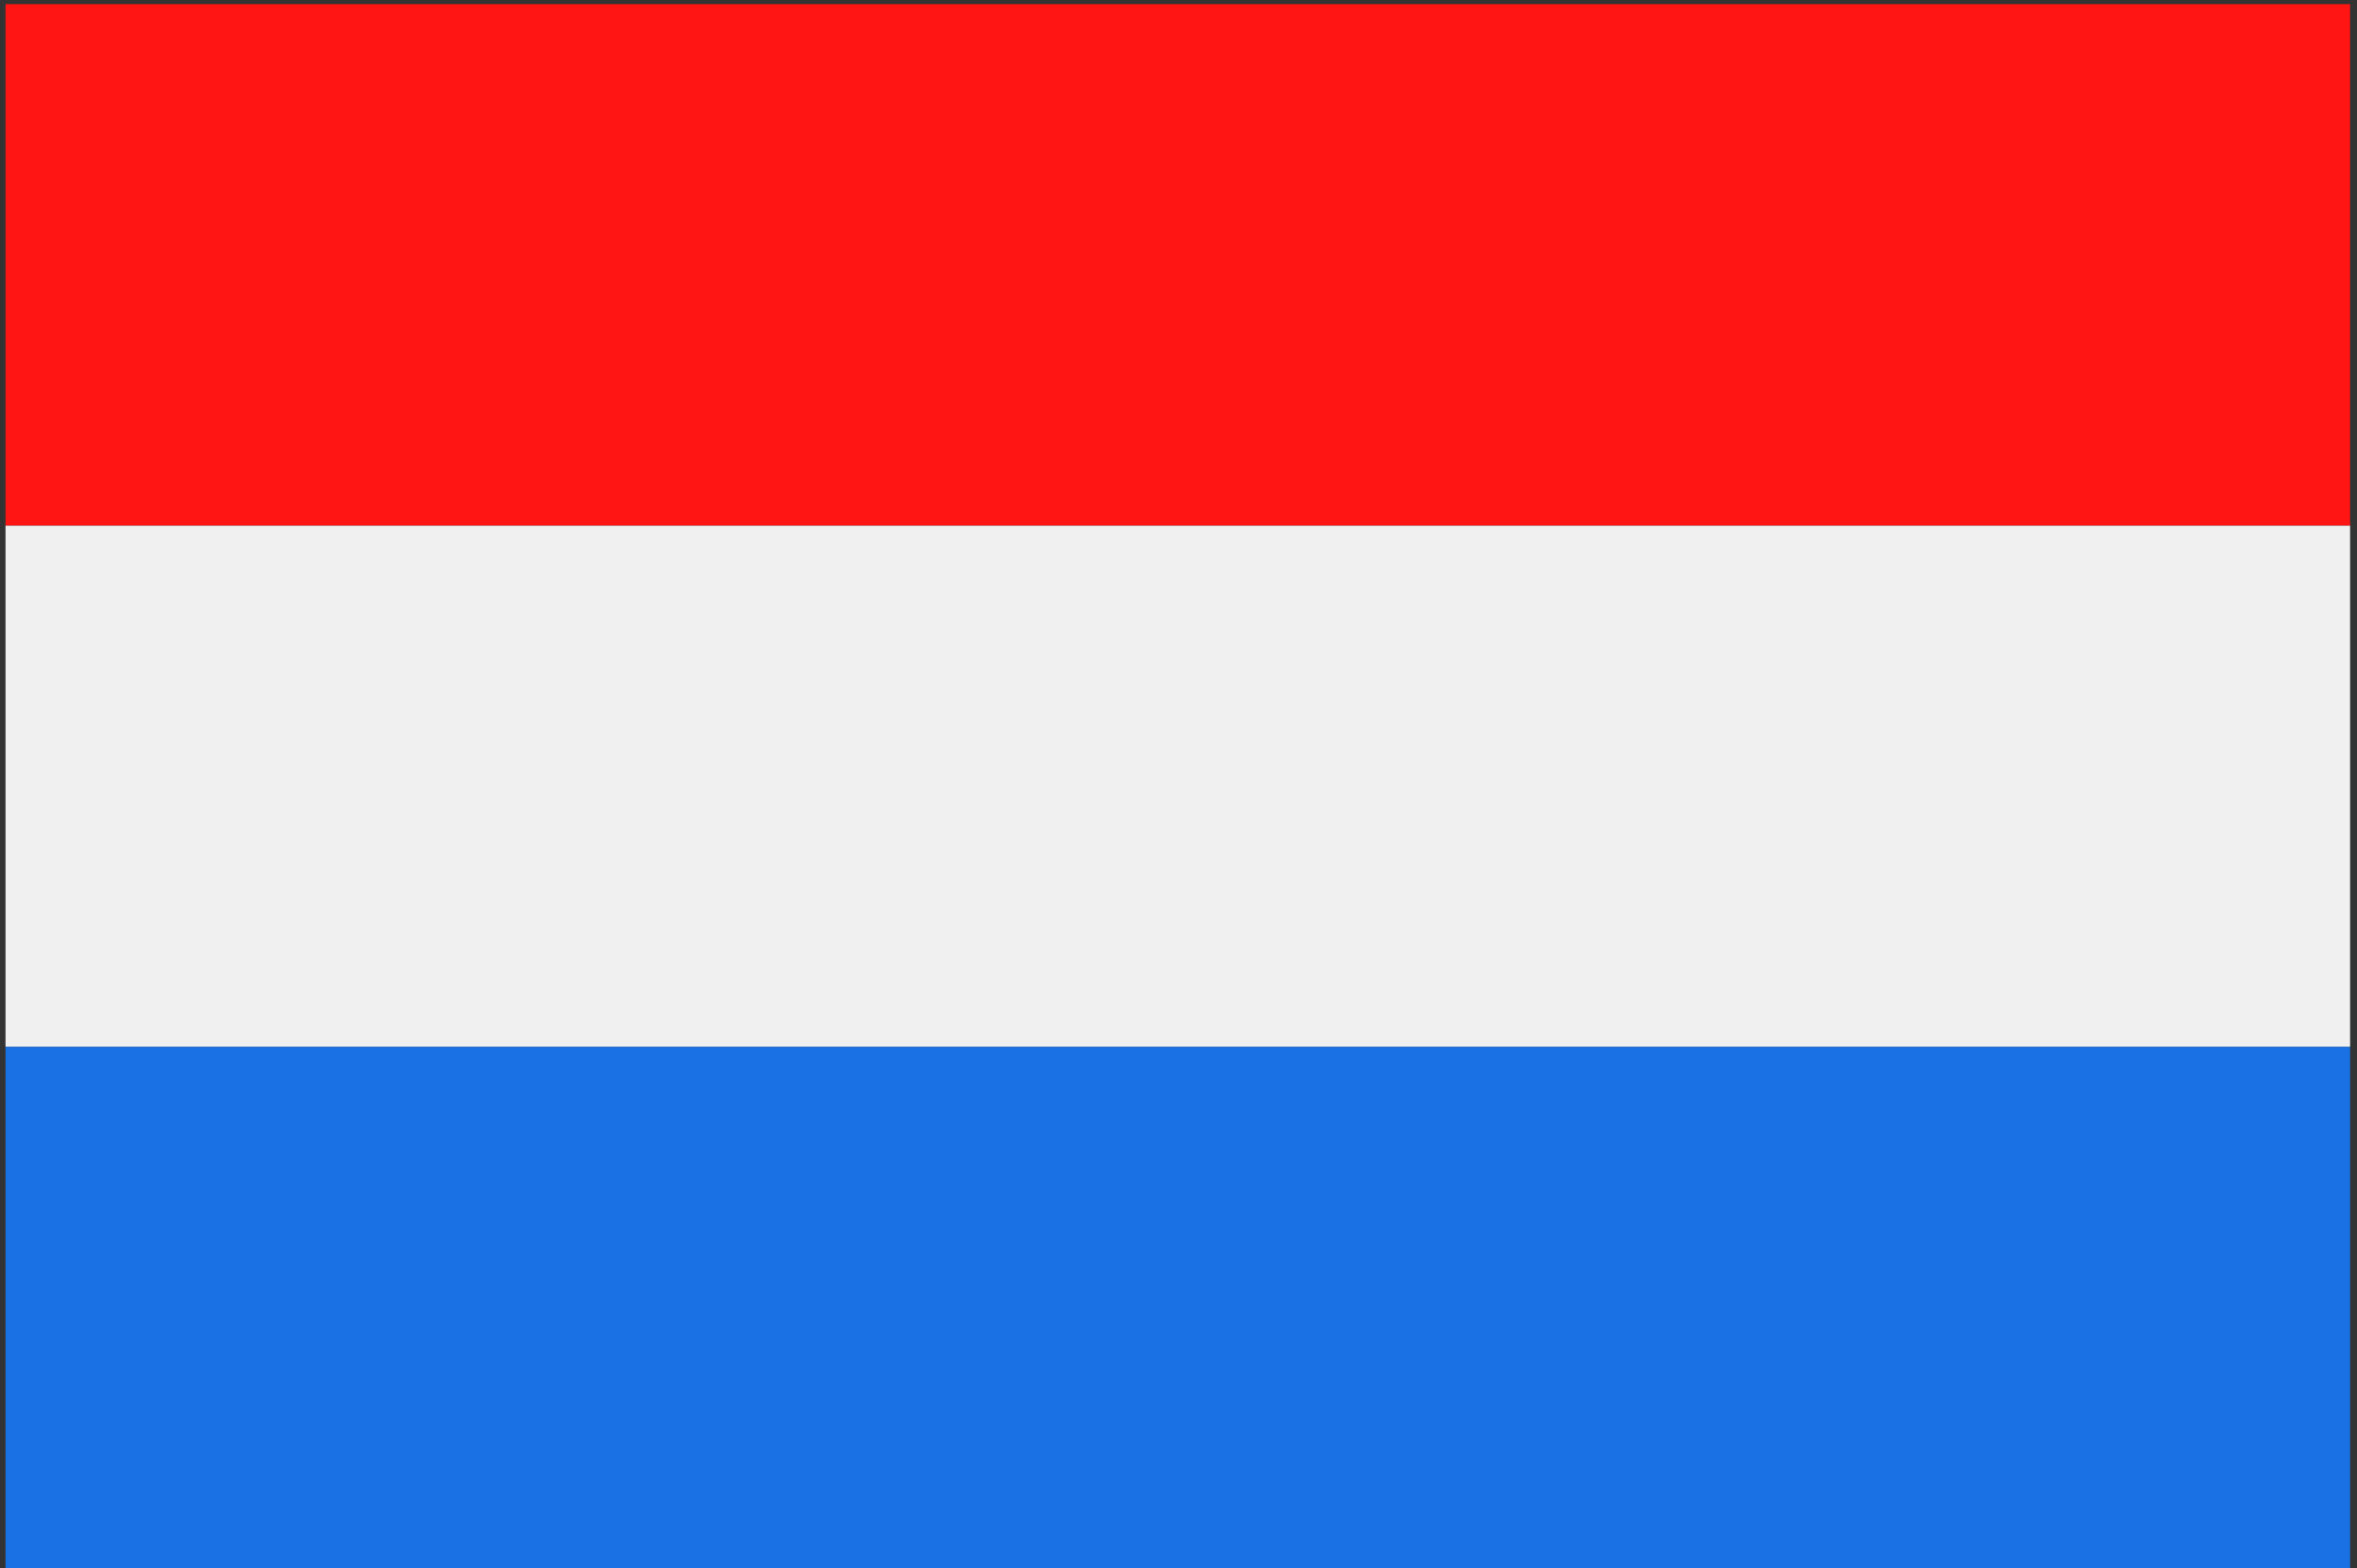
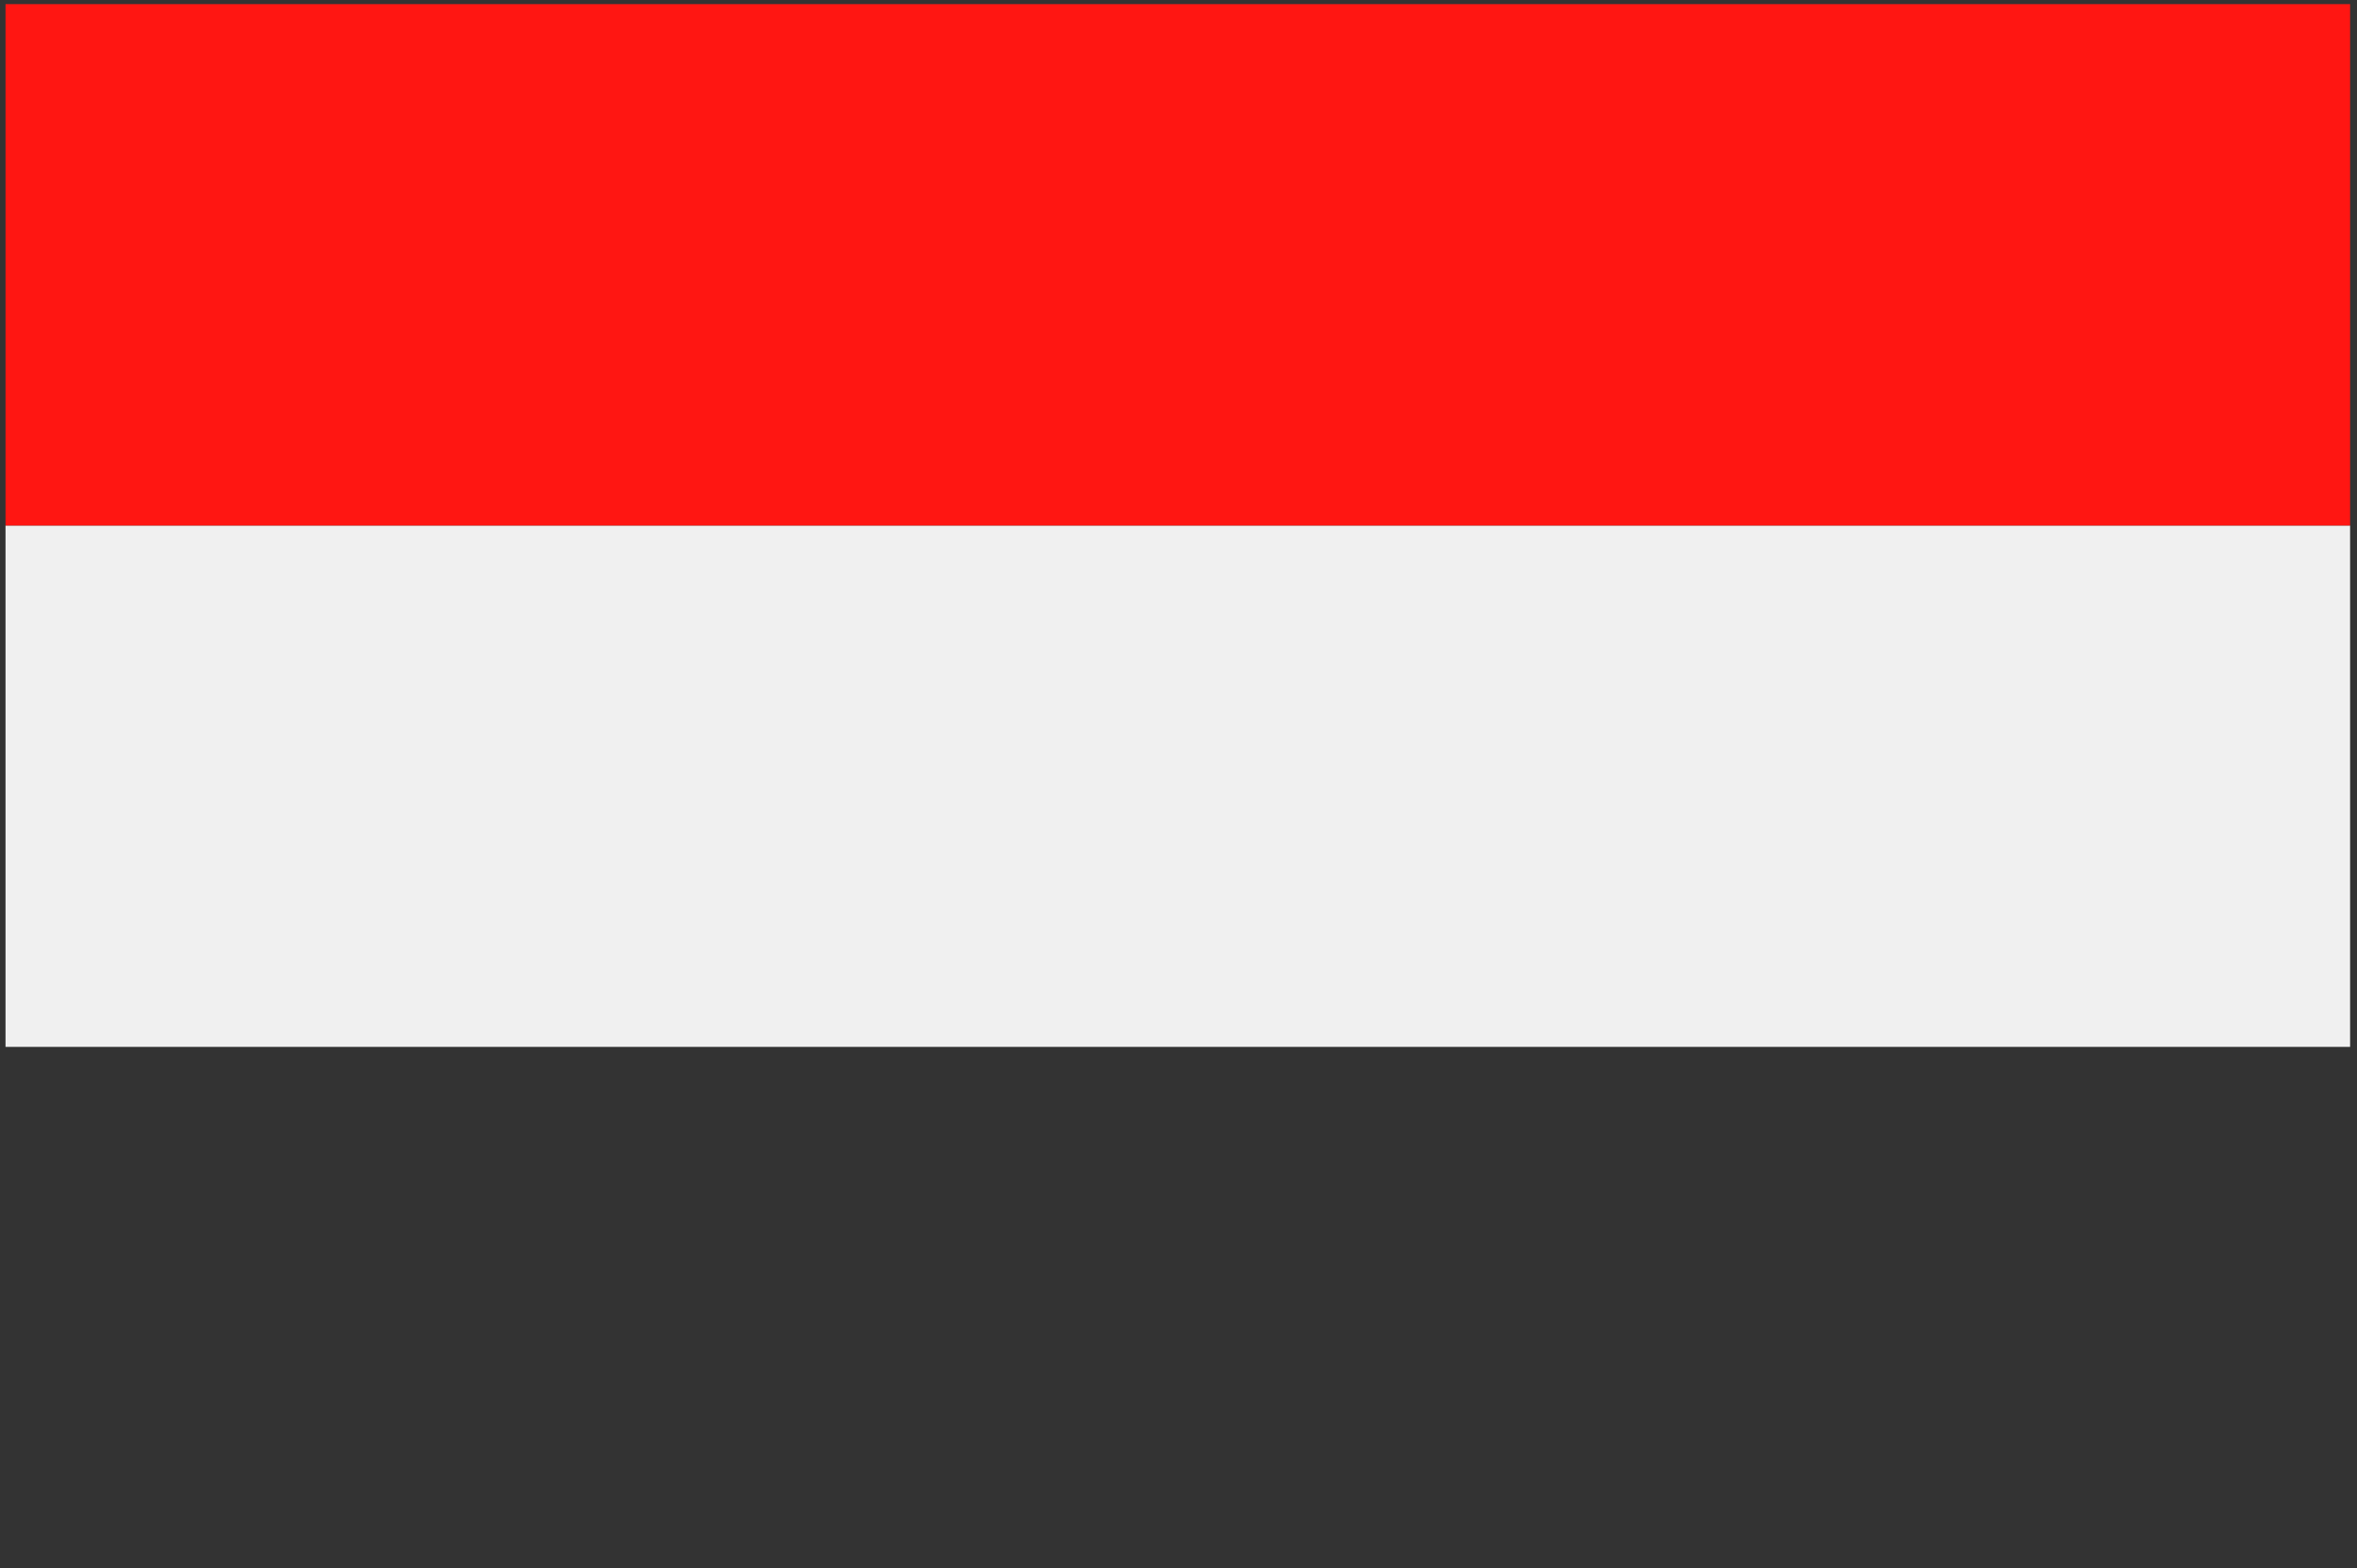
<svg xmlns="http://www.w3.org/2000/svg" version="1.1" id="Layer_1" x="0px" y="0px" viewBox="0 0 170.9 113.7" style="enable-background:new 0 0 170.9 113.7;" xml:space="preserve">
  <rect x="0" y="0" width="170.9" height="113.7" fill="#333333" stroke="none" />
  <style type="text/css"> .st0{fill-rule:evenodd;clip-rule:evenodd;fill:#F0F0F0;} .st1{fill-rule:evenodd;clip-rule:evenodd;fill:#1971E4;} .st2{fill-rule:evenodd;clip-rule:evenodd;fill:#FF1612;} </style>
  <g>
    <polygon class="st0" points="170.4,75.9 170.4,38.1 0.4,38.1 0.4,75.9 170.4,75.9 " />
-     <polygon class="st1" points="0.4,113.7 170.4,113.7 170.4,75.9 0.4,75.9 0.4,113.7 " />
    <polygon class="st2" points="0.4,38.1 170.4,38.1 170.4,0.3 0.4,0.3 0.4,38.1 " />
  </g>
</svg>